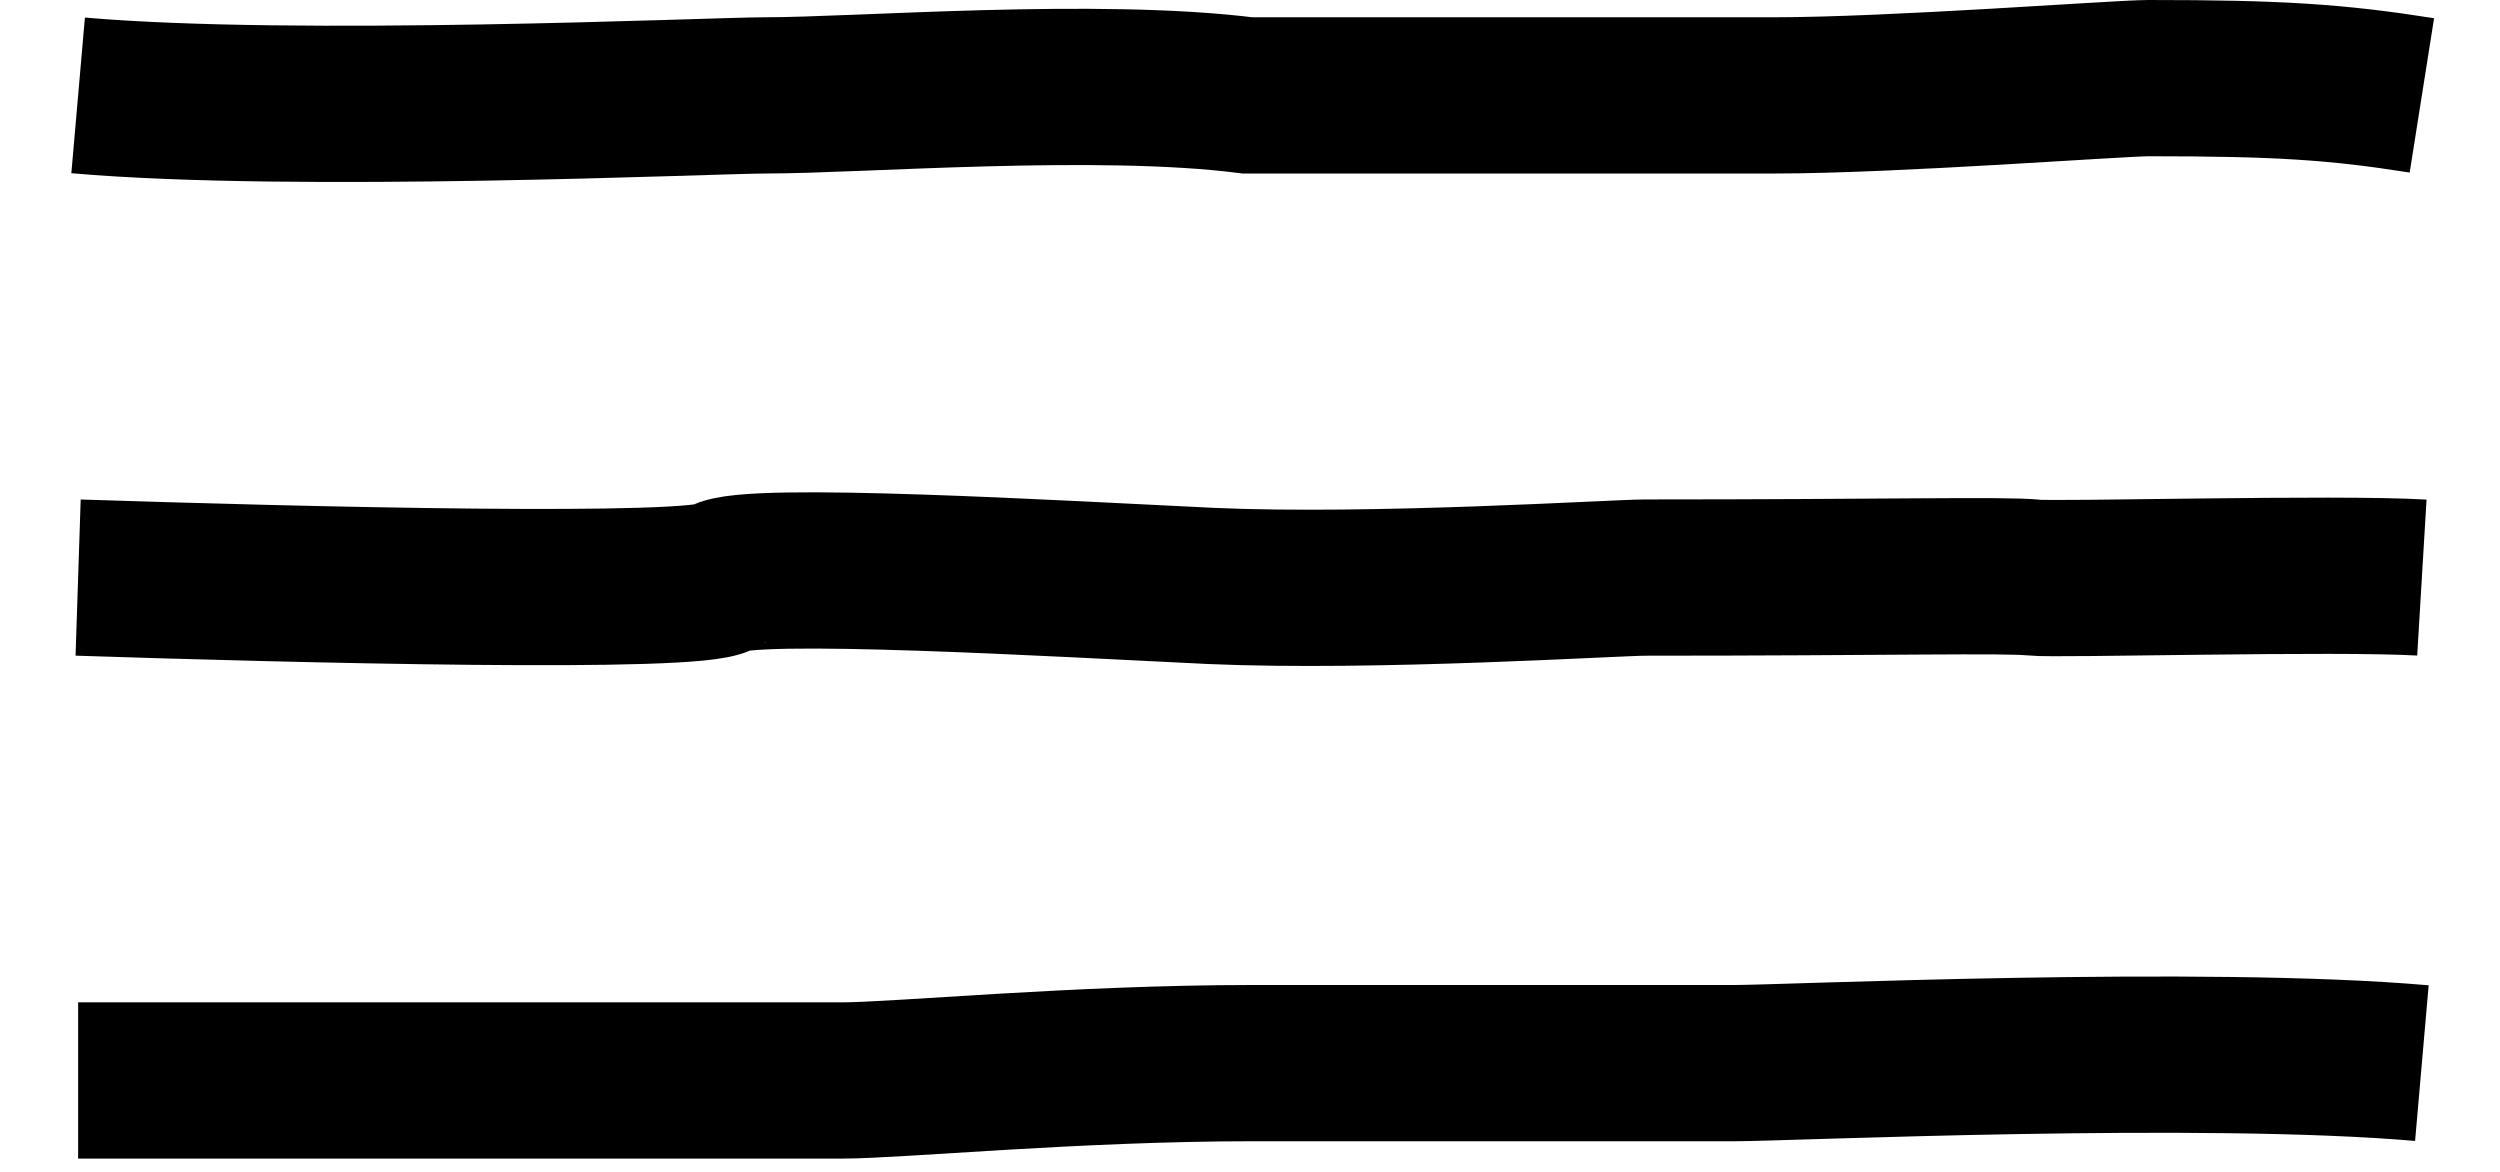
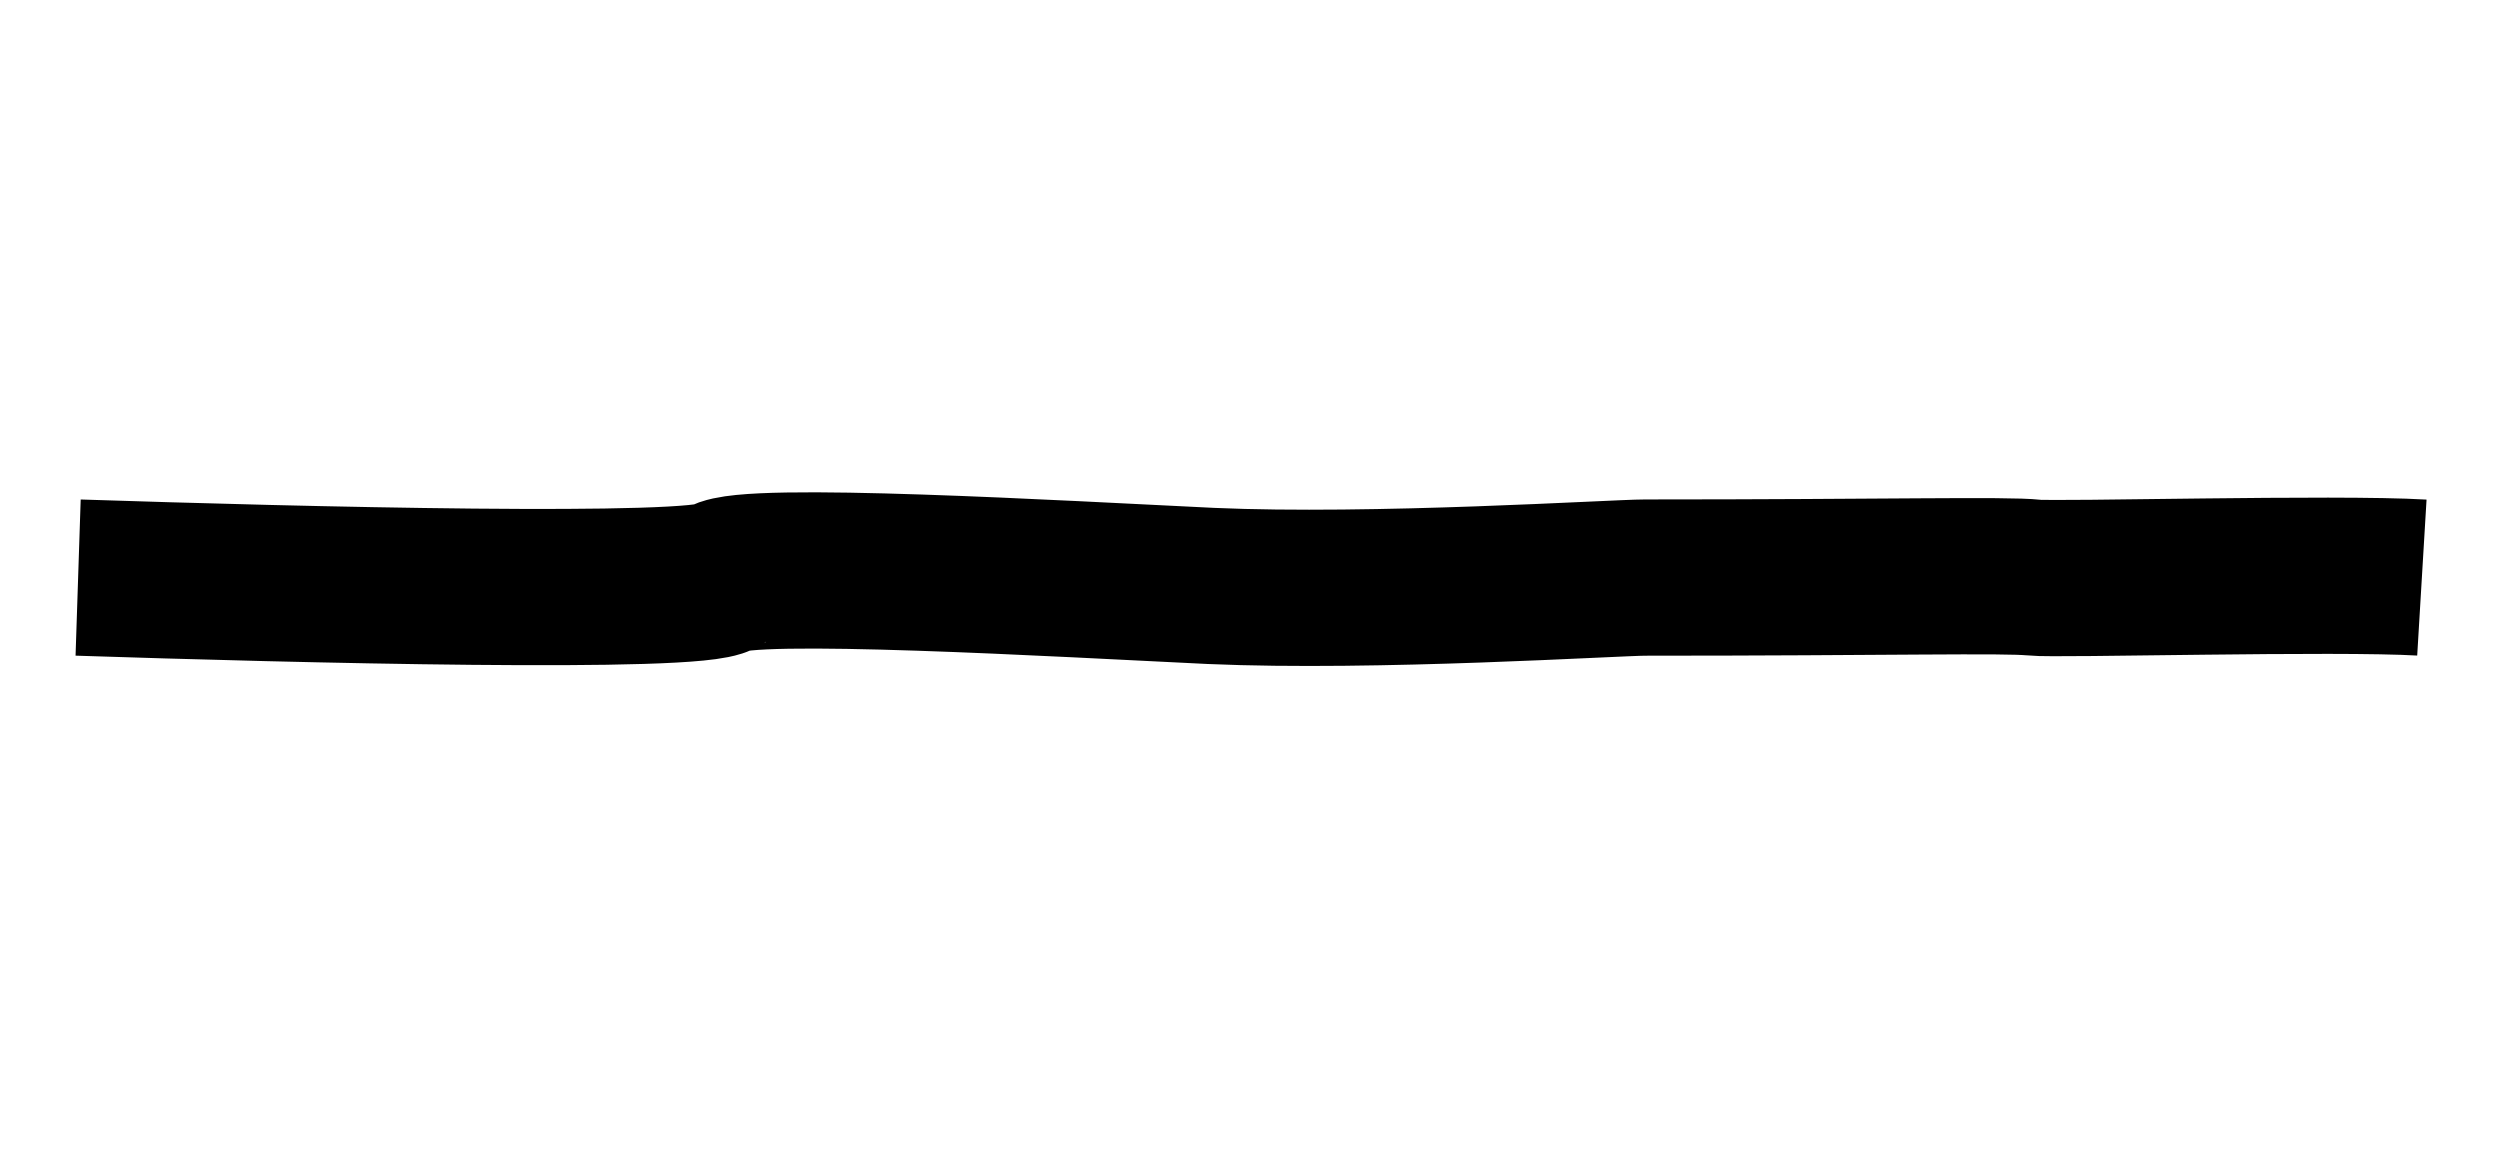
<svg xmlns="http://www.w3.org/2000/svg" width="32" height="15" viewBox="0 0 32 15" fill="none">
-   <path d="M1 1.221C3.799 1.465 9.13 1.221 9.798 1.221C11 1.221 14.045 0.977 15.969 1.221C18.219 1.221 22.018 1.221 22.719 1.221C24.219 1.221 27.129 1 27.5 1C29.16 1 29.899 1.047 31 1.221" stroke="black" stroke-width="2" />
  <path d="M1 7.393C3.799 7.485 8.918 7.613 9.239 7.393C9.559 7.173 13.577 7.408 15.5 7.5C17.59 7.592 20.674 7.393 21.06 7.393C24.149 7.393 25.674 7.354 26.03 7.393C26.315 7.425 29.899 7.327 31 7.393" stroke="black" stroke-width="2" />
-   <path d="M31 13.608C28.201 13.364 22.87 13.608 22.202 13.608H16.031C13.781 13.608 11.482 13.83 10.781 13.83H1" stroke="black" stroke-width="2" />
</svg>